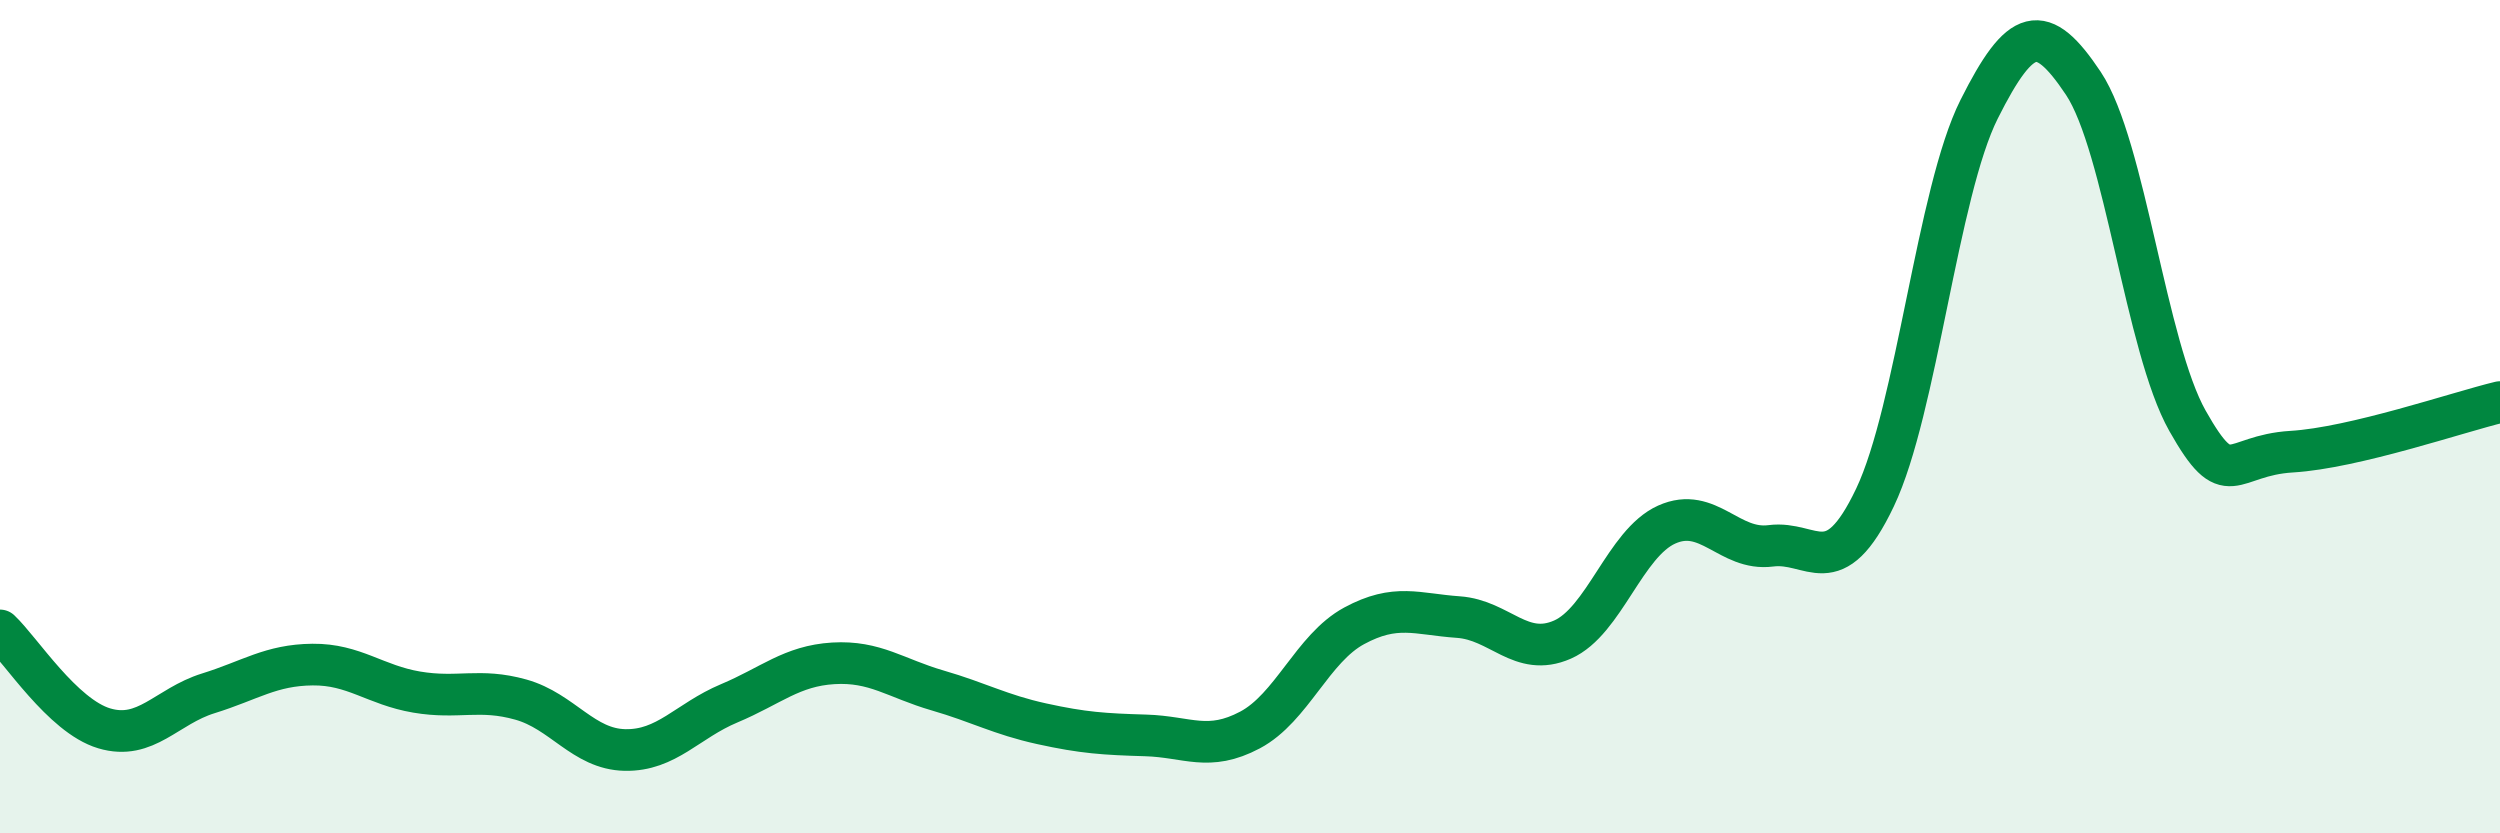
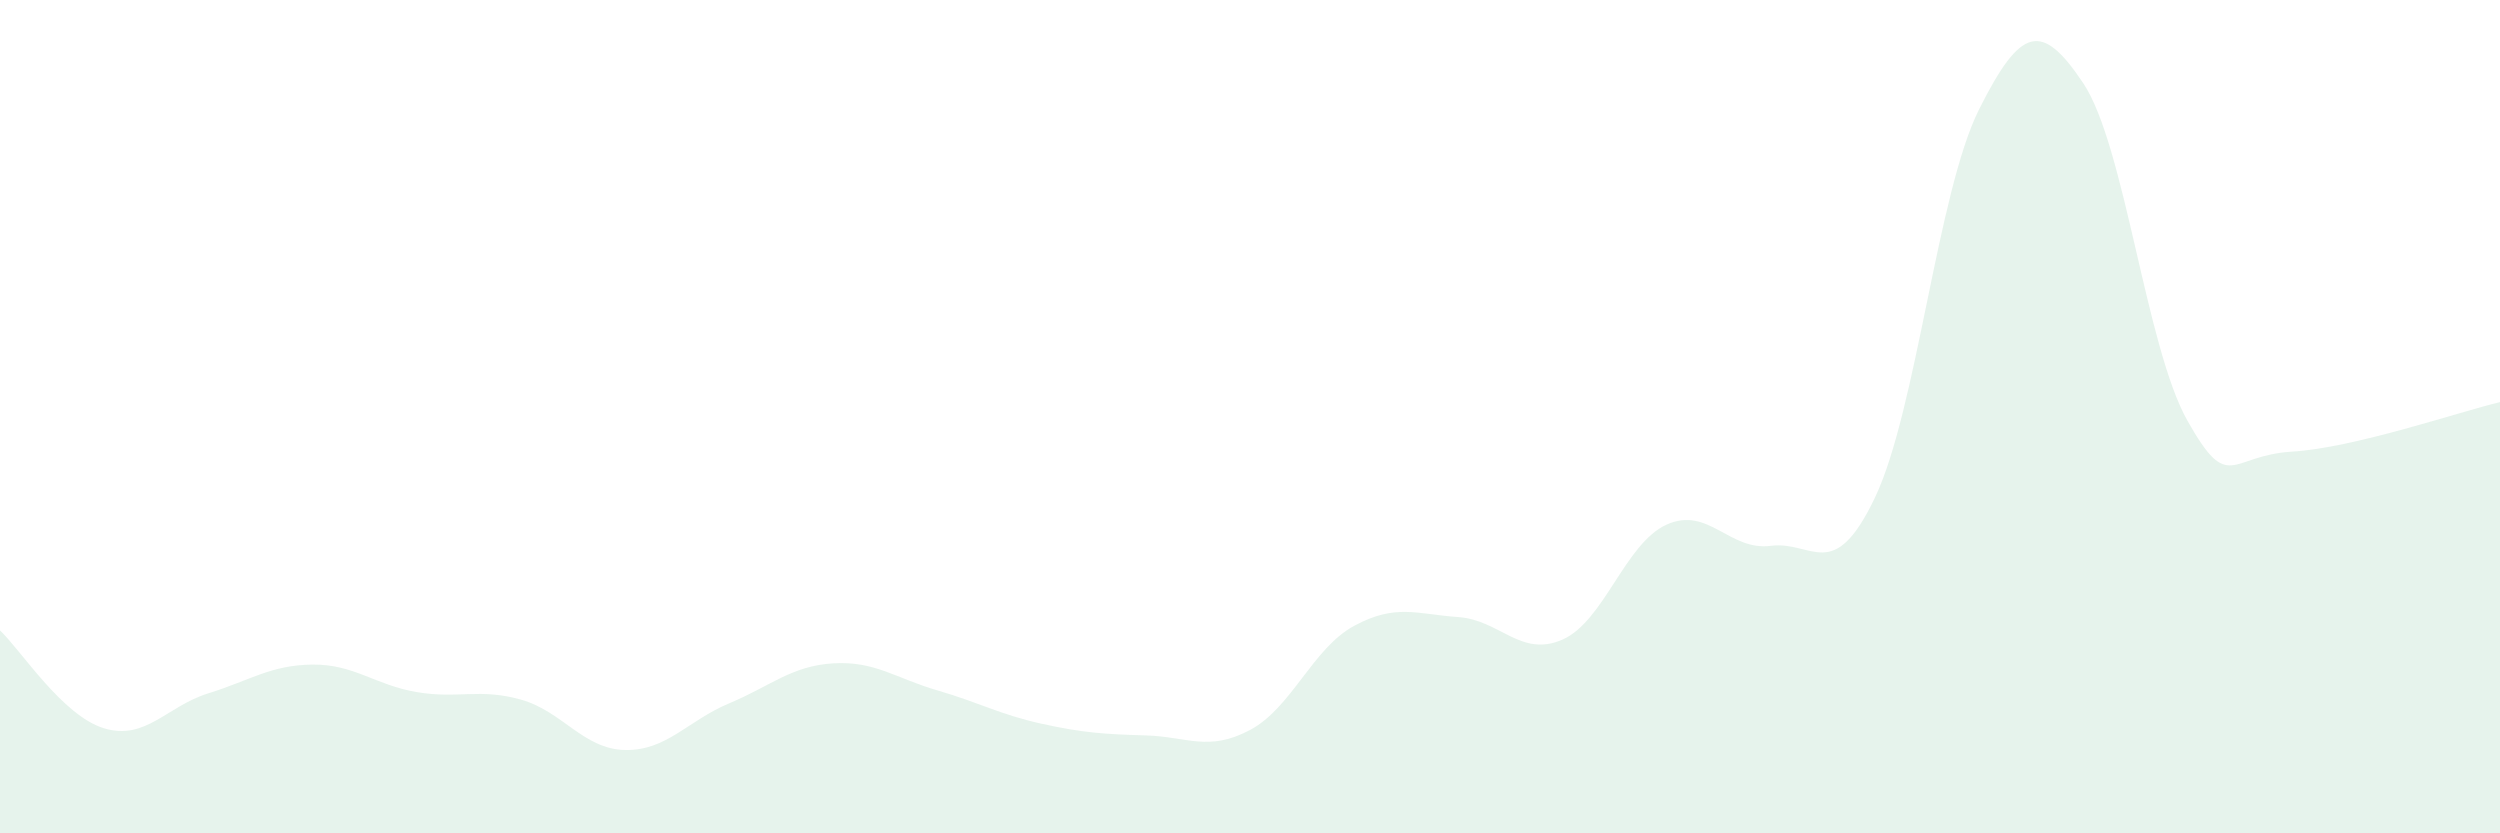
<svg xmlns="http://www.w3.org/2000/svg" width="60" height="20" viewBox="0 0 60 20">
  <path d="M 0,15.13 C 0.5,15.6 1.5,17.18 2.5,17.48 C 3.5,17.78 4,16.95 5,16.64 C 6,16.33 6.5,15.96 7.5,15.95 C 8.5,15.94 9,16.44 10,16.61 C 11,16.78 11.5,16.51 12.5,16.79 C 13.5,17.07 14,17.98 15,18 C 16,18.02 16.5,17.3 17.5,16.88 C 18.5,16.46 19,15.98 20,15.92 C 21,15.86 21.5,16.28 22.5,16.57 C 23.5,16.86 24,17.15 25,17.37 C 26,17.59 26.5,17.62 27.5,17.65 C 28.5,17.68 29,18.05 30,17.52 C 31,16.99 31.5,15.56 32.5,15.02 C 33.5,14.48 34,14.74 35,14.81 C 36,14.88 36.5,15.79 37.5,15.35 C 38.5,14.91 39,13.04 40,12.59 C 41,12.14 41.5,13.23 42.5,13.1 C 43.5,12.97 44,14.04 45,11.94 C 46,9.84 46.5,4.61 47.5,2.62 C 48.5,0.63 49,0.5 50,2 C 51,3.5 51.5,8.33 52.5,10.1 C 53.5,11.87 53.5,10.93 55,10.84 C 56.5,10.75 59,9.89 60,9.65L60 20L0 20Z" fill="#008740" opacity="0.1" stroke-linecap="round" stroke-linejoin="round" />
-   <path d="M 0,15.13 C 0.5,15.6 1.5,17.18 2.5,17.48 C 3.5,17.78 4,16.95 5,16.64 C 6,16.33 6.5,15.96 7.5,15.95 C 8.5,15.94 9,16.44 10,16.61 C 11,16.78 11.5,16.51 12.5,16.79 C 13.5,17.07 14,17.98 15,18 C 16,18.02 16.5,17.3 17.5,16.88 C 18.5,16.46 19,15.98 20,15.92 C 21,15.86 21.5,16.28 22.5,16.57 C 23.5,16.86 24,17.15 25,17.37 C 26,17.59 26.5,17.62 27.5,17.65 C 28.5,17.68 29,18.05 30,17.52 C 31,16.99 31.5,15.56 32.5,15.02 C 33.5,14.48 34,14.74 35,14.81 C 36,14.88 36.5,15.79 37.5,15.35 C 38.5,14.91 39,13.04 40,12.59 C 41,12.14 41.5,13.23 42.5,13.1 C 43.5,12.97 44,14.04 45,11.94 C 46,9.84 46.5,4.61 47.5,2.62 C 48.5,0.63 49,0.5 50,2 C 51,3.5 51.5,8.33 52.5,10.1 C 53.5,11.87 53.5,10.93 55,10.84 C 56.5,10.75 59,9.89 60,9.65" stroke="#008740" stroke-width="1" fill="none" stroke-linecap="round" stroke-linejoin="round" />
</svg>